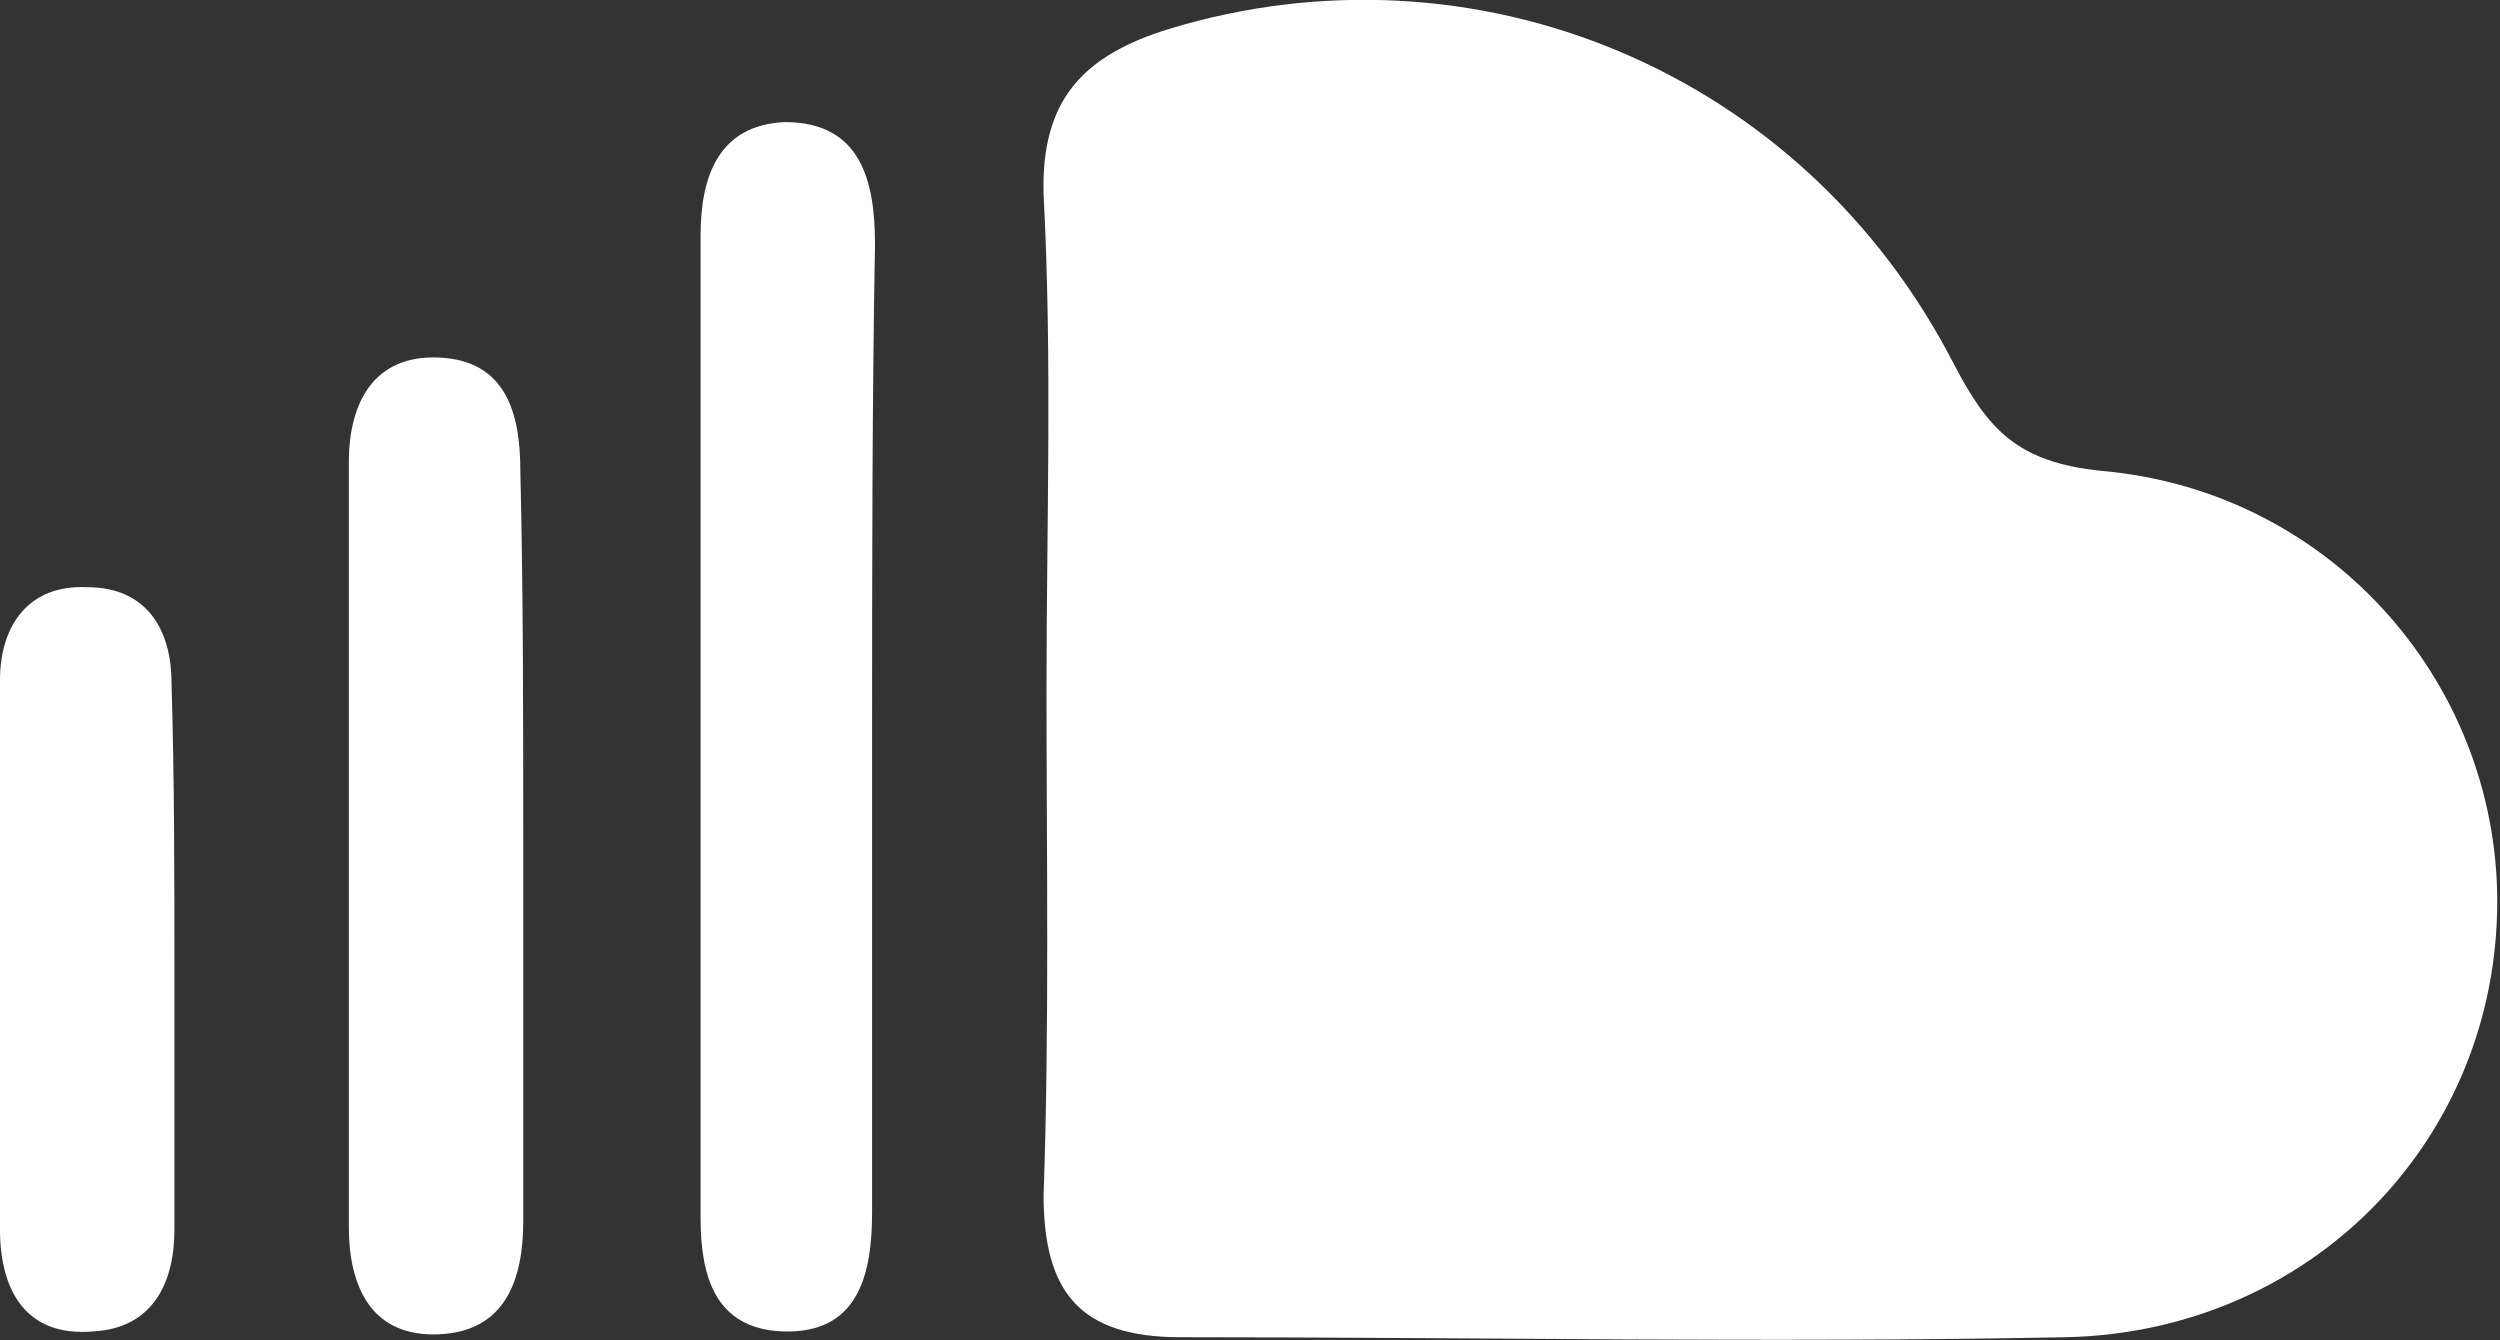
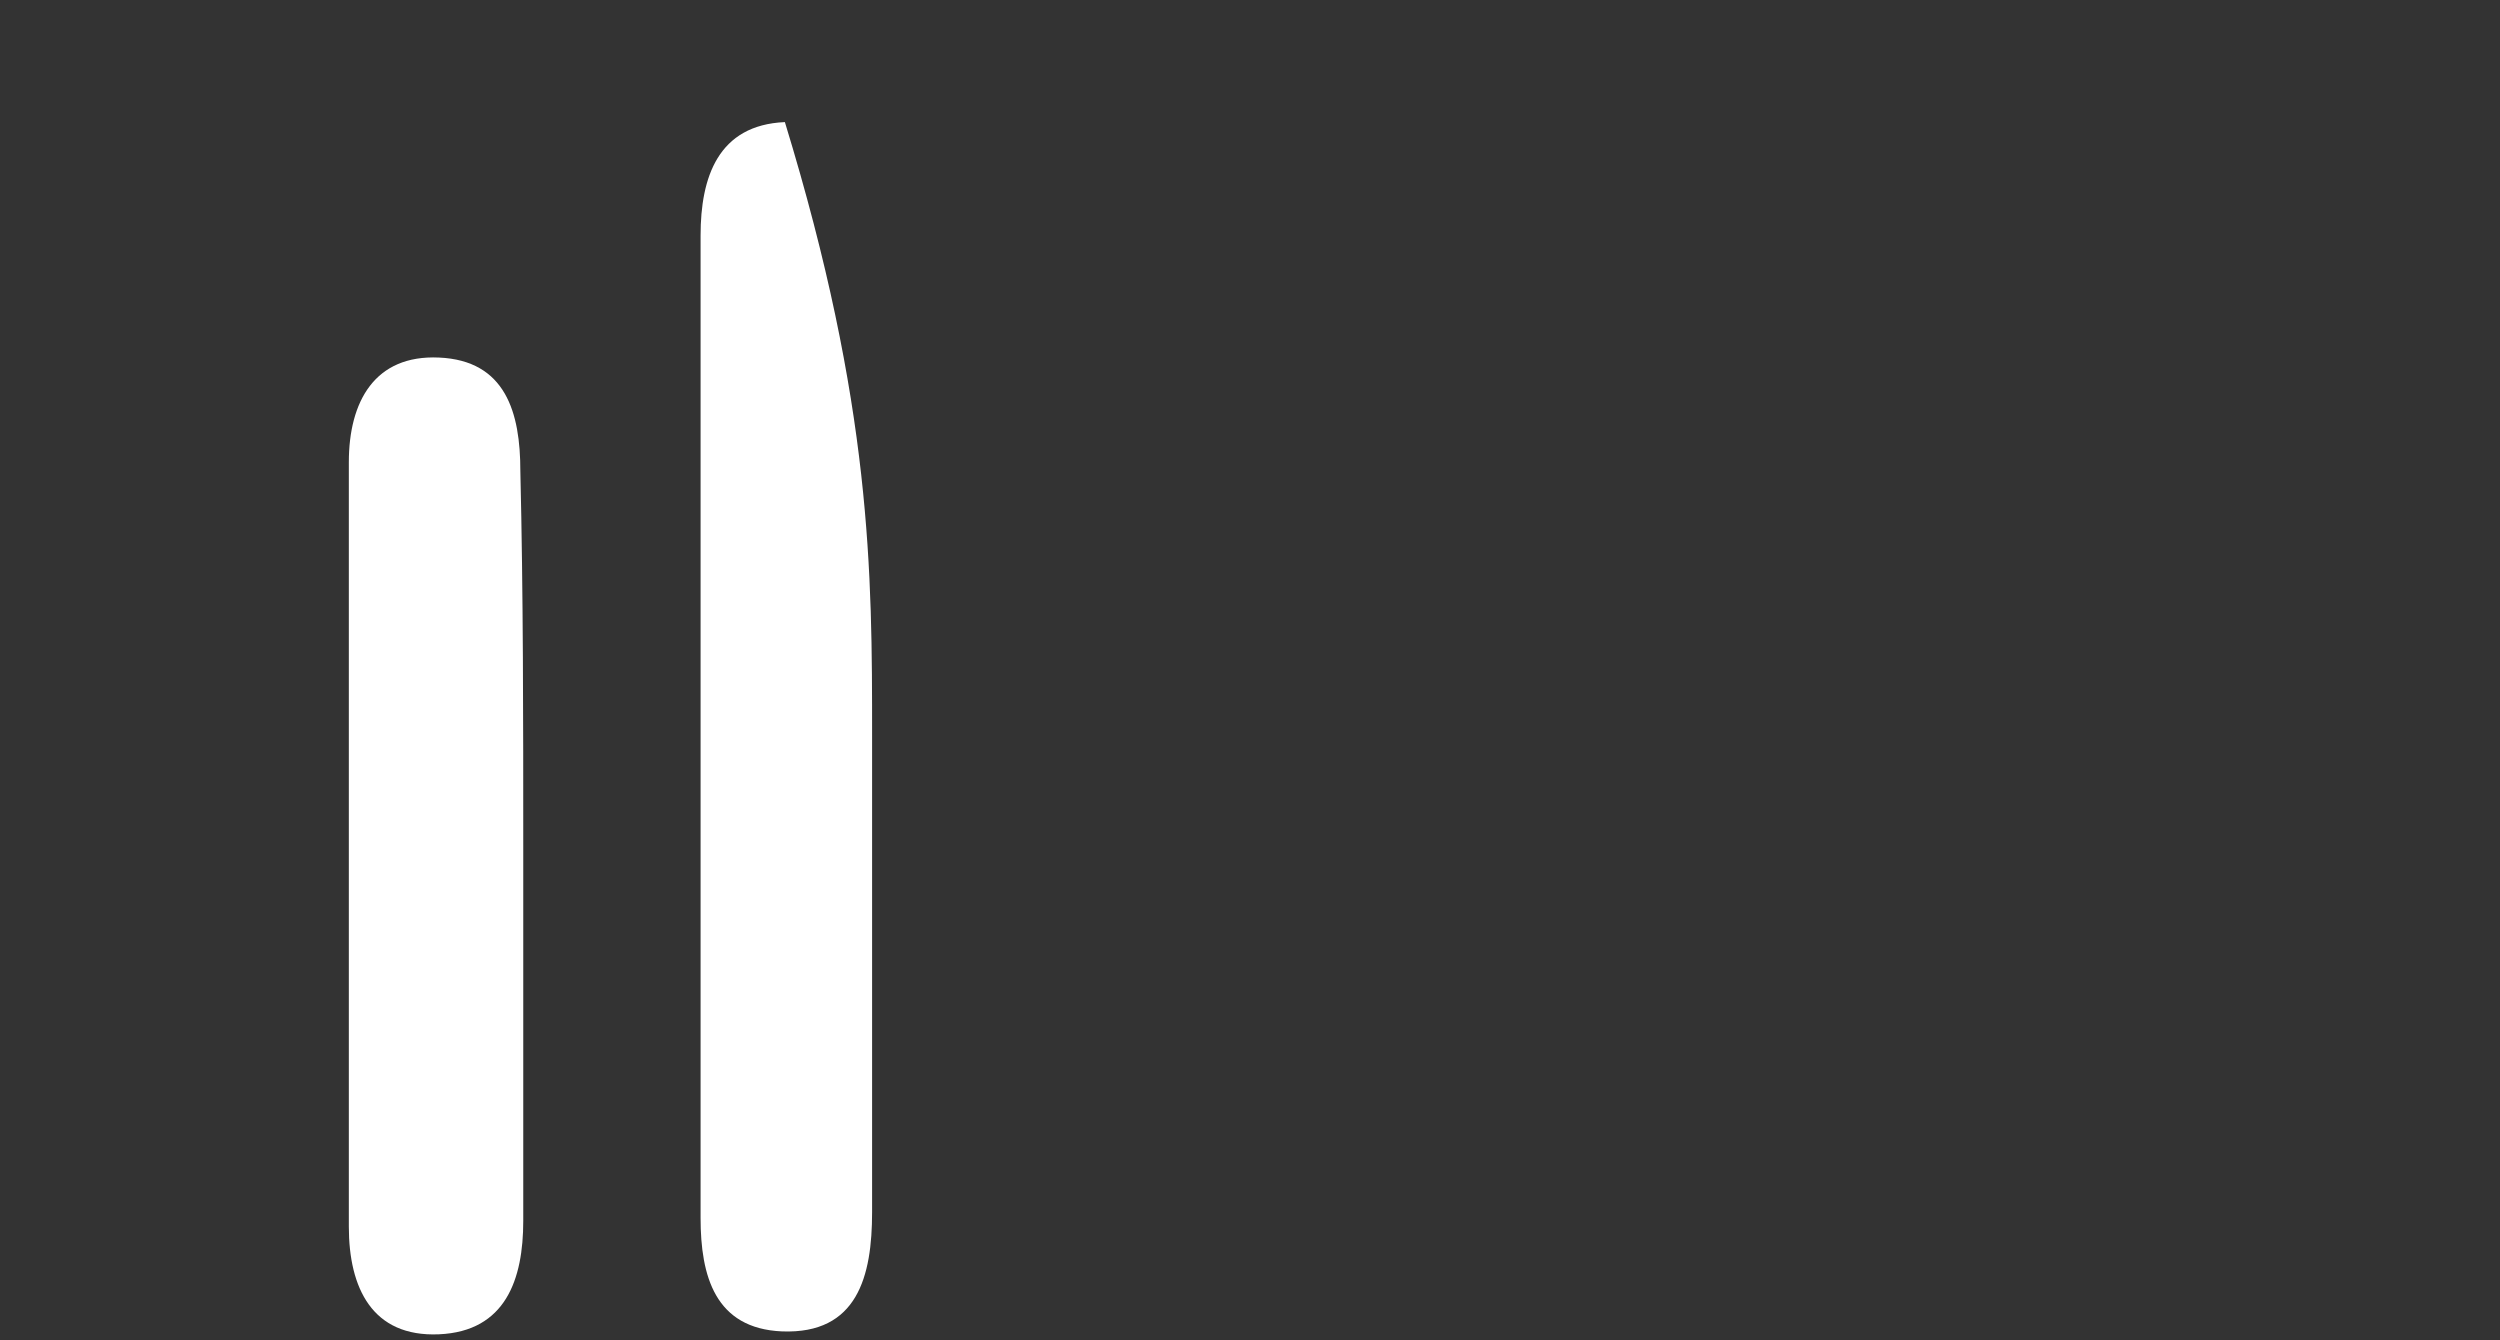
<svg xmlns="http://www.w3.org/2000/svg" version="1.1" id="Layer_1" x="0px" y="0px" viewBox="0 0 86 46.1" style="enable-background:new 0 0 86 46.1;" xml:space="preserve">
  <rect x="0" y="0" width="86" height="46.1" fill="#333333" stroke="none" />
  <style type="text/css">
	.st0{fill:#FFFFFF;}
</style>
  <g>
-     <path class="st0" d="M36,23.7c0-5.7,0.2-11.3-0.1-17c-0.1-3.3,1.4-4.8,4.3-5.7c10.5-3.2,21.8,1.4,27,11.5c1.2,2.3,2.2,3.4,5.1,3.7   c8,0.7,13.8,7.5,13.6,15.2c-0.2,8-6.5,14.4-14.8,14.6C61,46.2,50.8,46,40.6,46c-3.5,0-4.7-1.6-4.7-4.9C36.1,35.3,36,29.5,36,23.7z" />
-     <path class="st0" d="M30,25.3c0,5.5,0,10.9,0,16.4c0,2.2-0.5,4.2-3.1,4.1c-2.3-0.1-2.8-1.9-2.8-3.9c0-11.3,0-22.6,0-33.8   c0-2,0.6-3.8,2.9-3.9c2.6,0,3.1,2,3.1,4.2C30,14,30,19.7,30,25.3z" />
+     <path class="st0" d="M30,25.3c0,5.5,0,10.9,0,16.4c0,2.2-0.5,4.2-3.1,4.1c-2.3-0.1-2.8-1.9-2.8-3.9c0-11.3,0-22.6,0-33.8   c0-2,0.6-3.8,2.9-3.9C30,14,30,19.7,30,25.3z" />
    <path class="st0" d="M18,29.1c0,4.3,0,8.6,0,12.9c0,2-0.6,3.8-2.9,3.9c-2.3,0.1-3.1-1.6-3.1-3.7c0-8.8,0-17.6,0-26.3   c0-2.1,0.9-3.7,3.1-3.6c2.3,0.1,2.8,1.9,2.8,3.9C18,20.4,18,24.8,18,29.1z" />
-     <path class="st0" d="M6,33.4c0,3,0,6,0,8.9c0,1.9-0.8,3.4-2.8,3.5C0.9,46,0,44.4,0,42.3C0,36,0,29.7,0,23.4c0-1.9,1-3.3,3-3.2   c2,0,2.9,1.4,2.9,3.3C6,26.8,6,30.1,6,33.4z" />
  </g>
</svg>